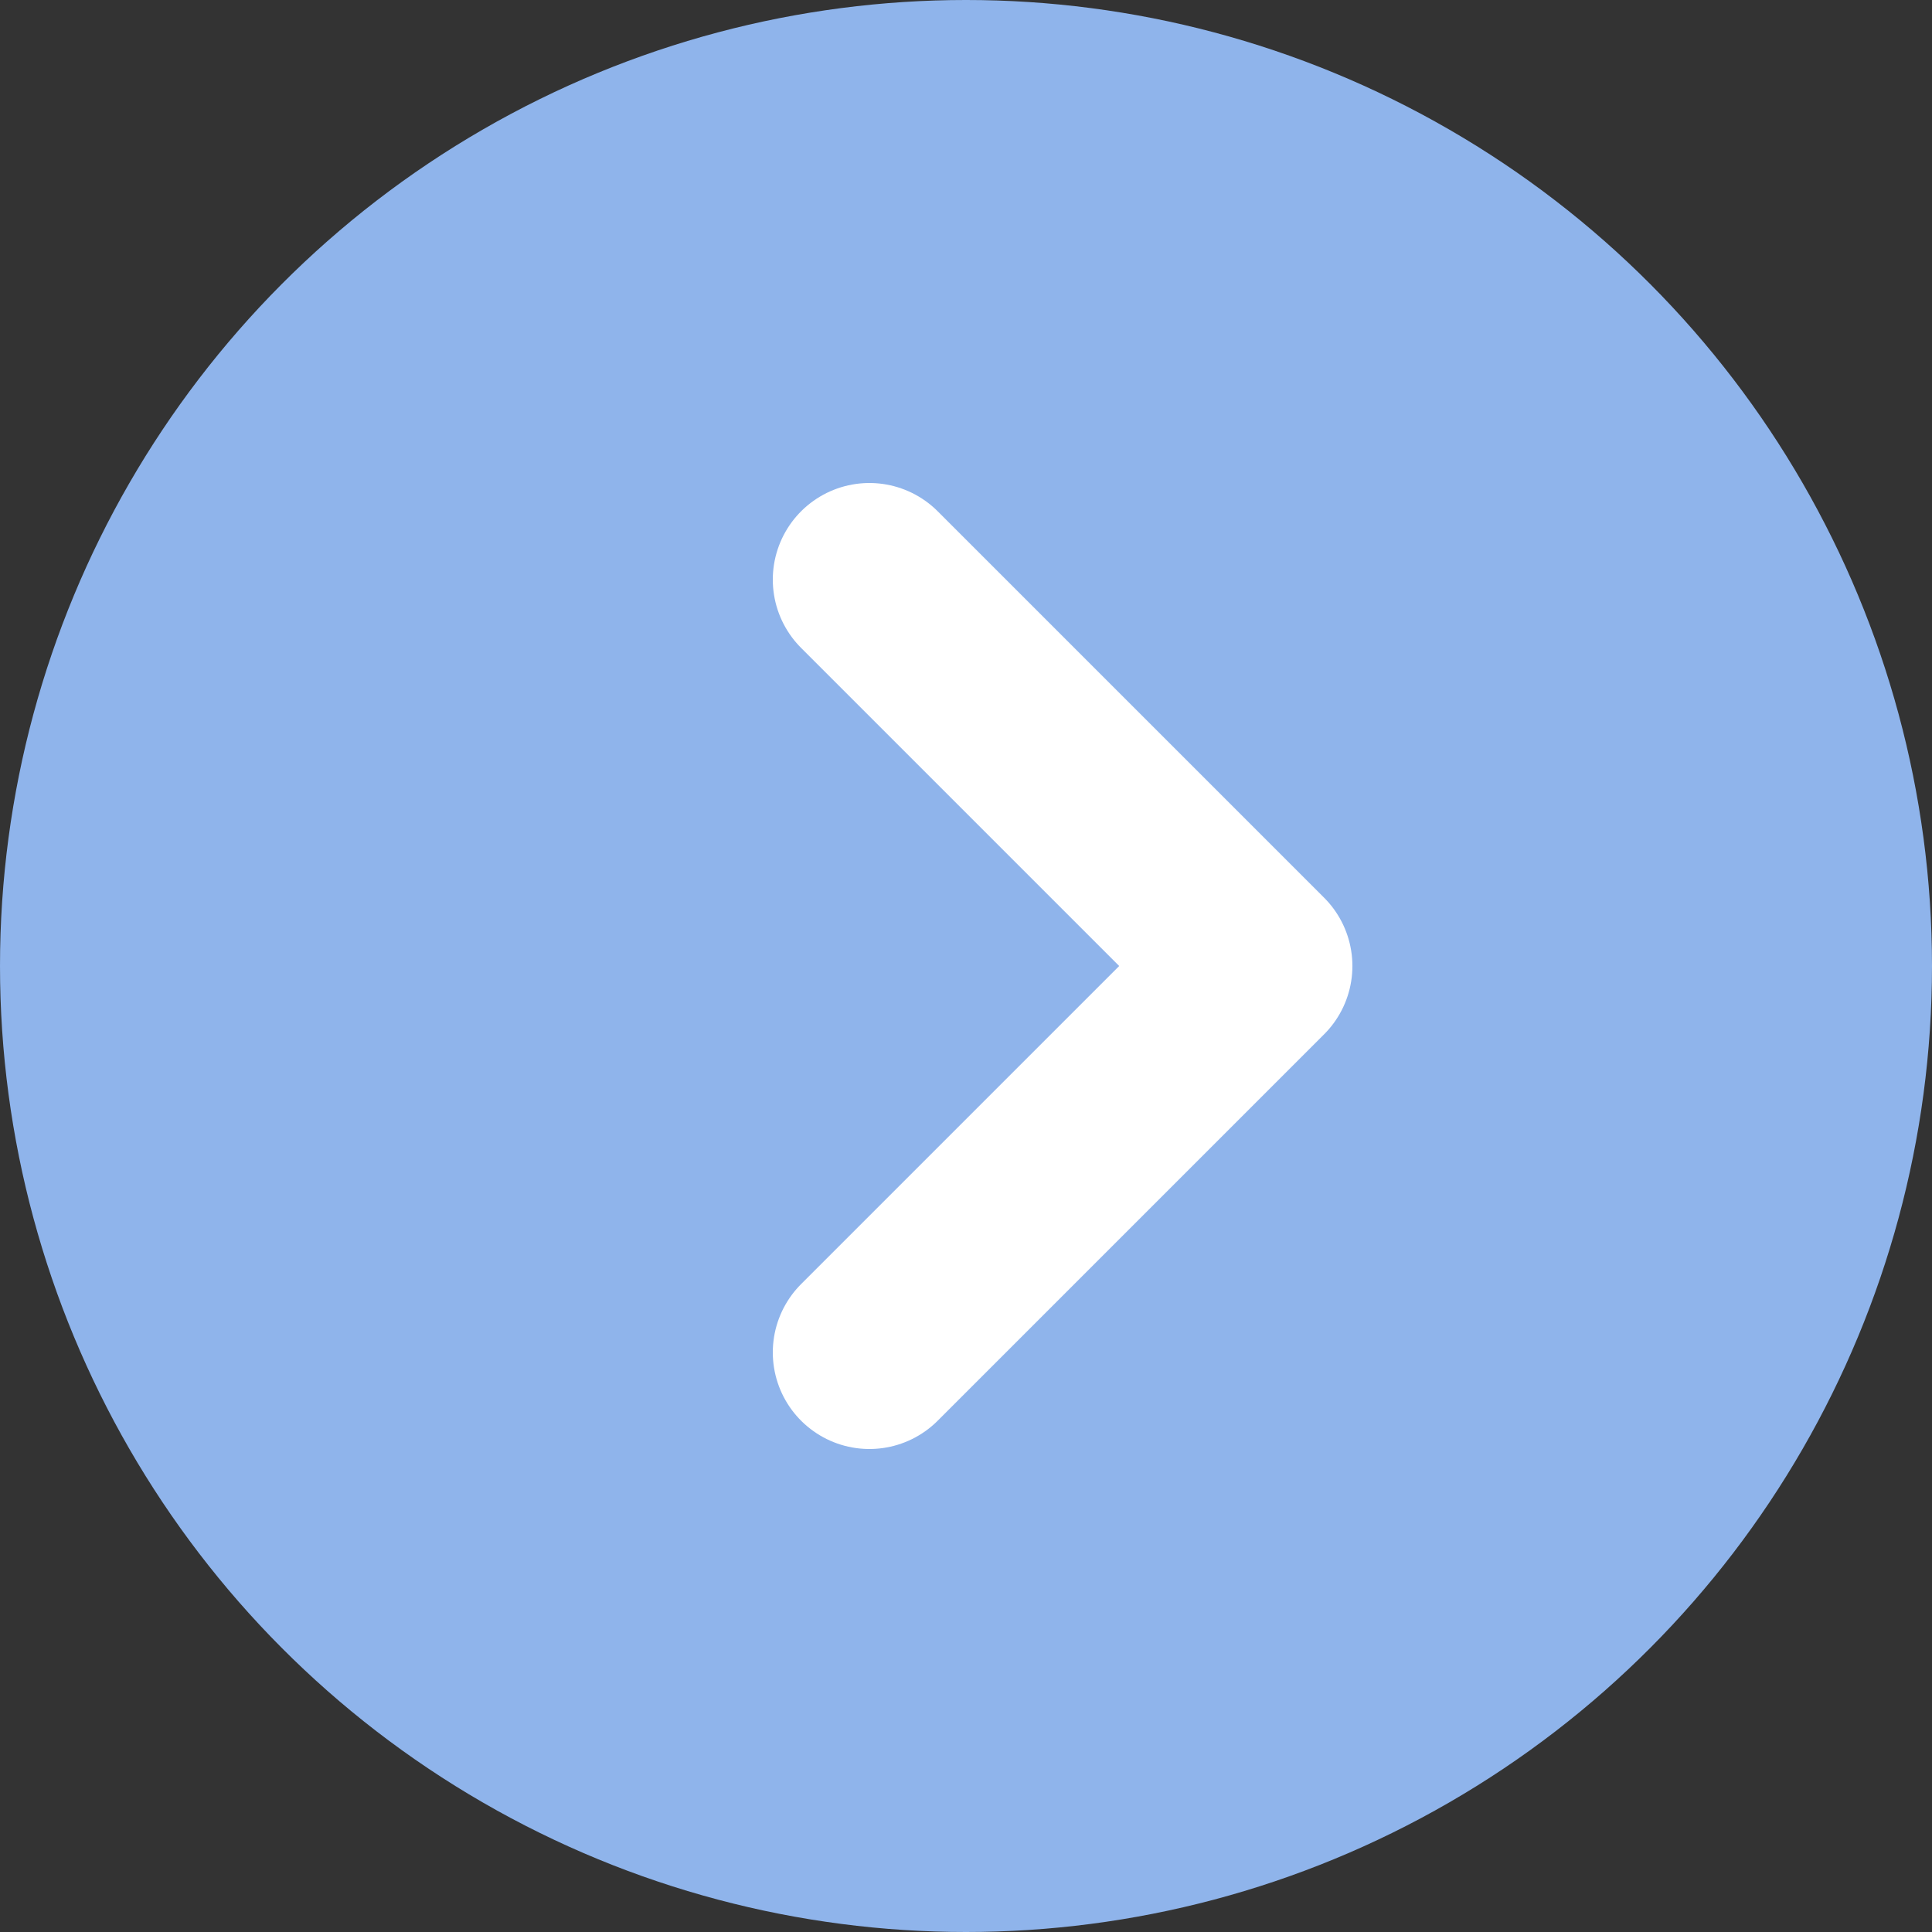
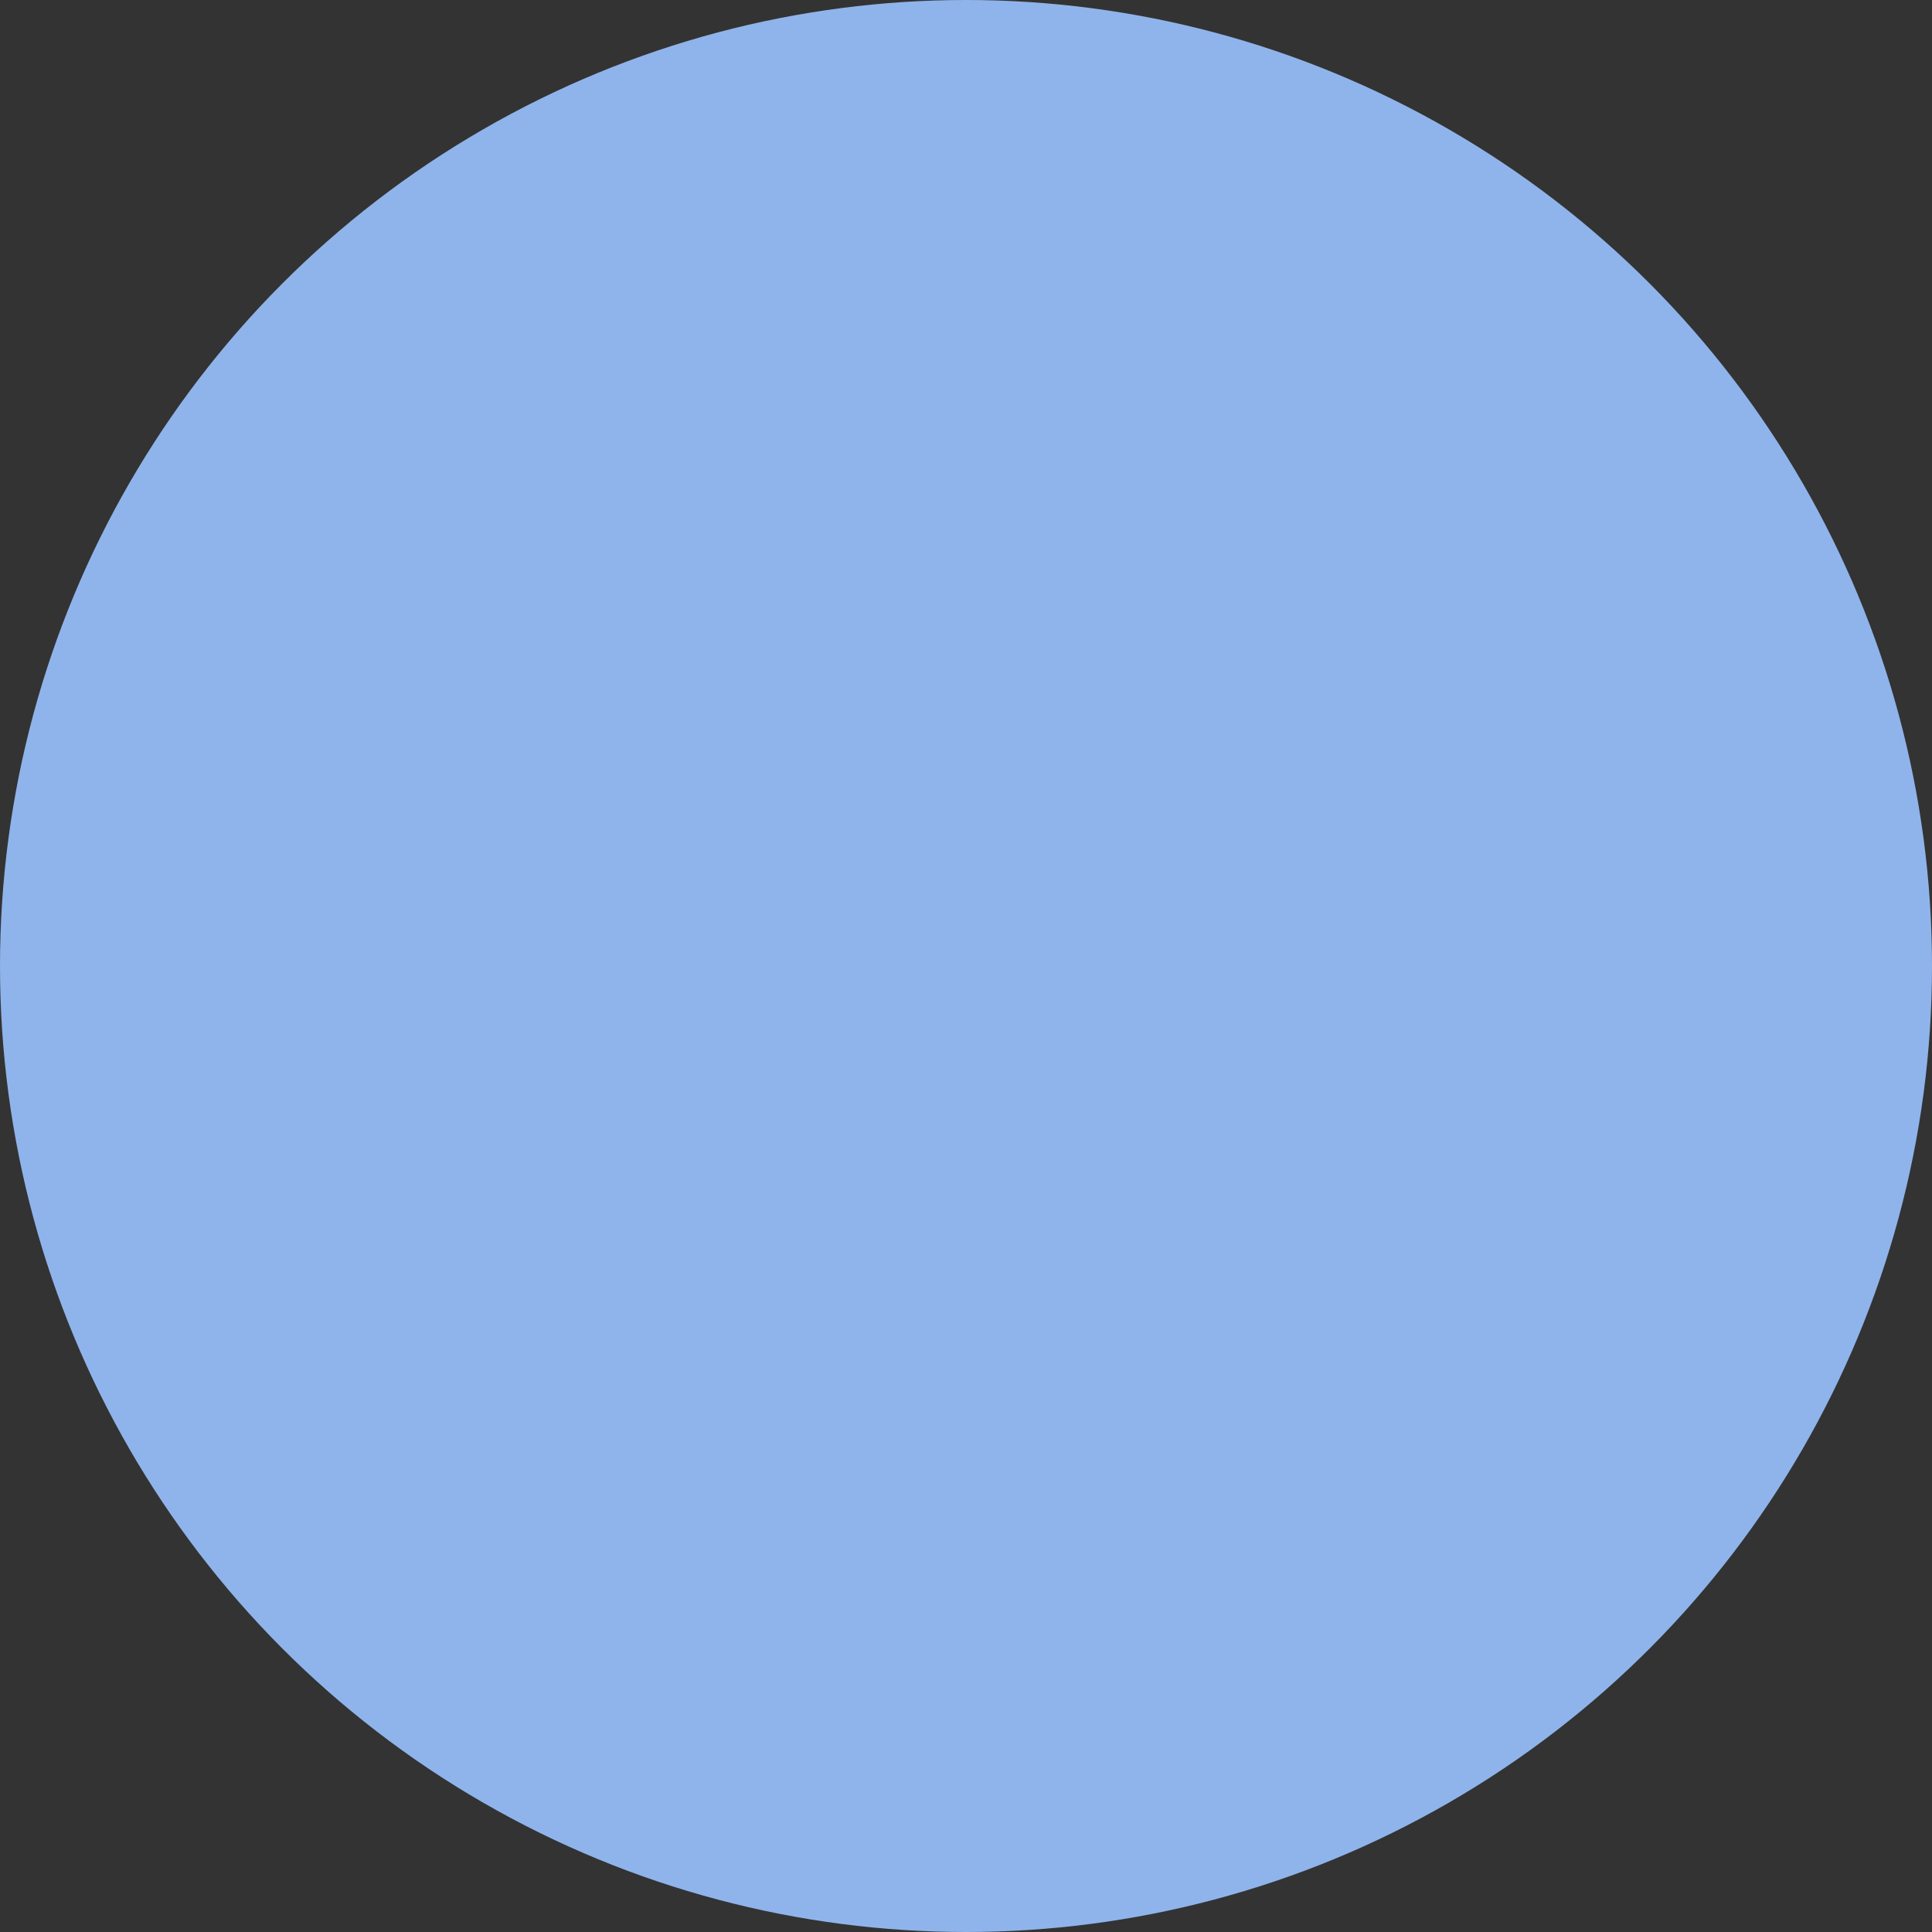
<svg xmlns="http://www.w3.org/2000/svg" width="20" height="20" viewBox="0 0 20 20" fill="none">
  <rect x="0" y="0" width="20" height="20" fill="#333333" stroke="none" />
  <circle cx="10" cy="10" r="10" fill="#8FB4EB" />
-   <path d="M9 14L13 10L9 6" stroke="white" stroke-width="2" stroke-linecap="round" stroke-linejoin="round" />
</svg>